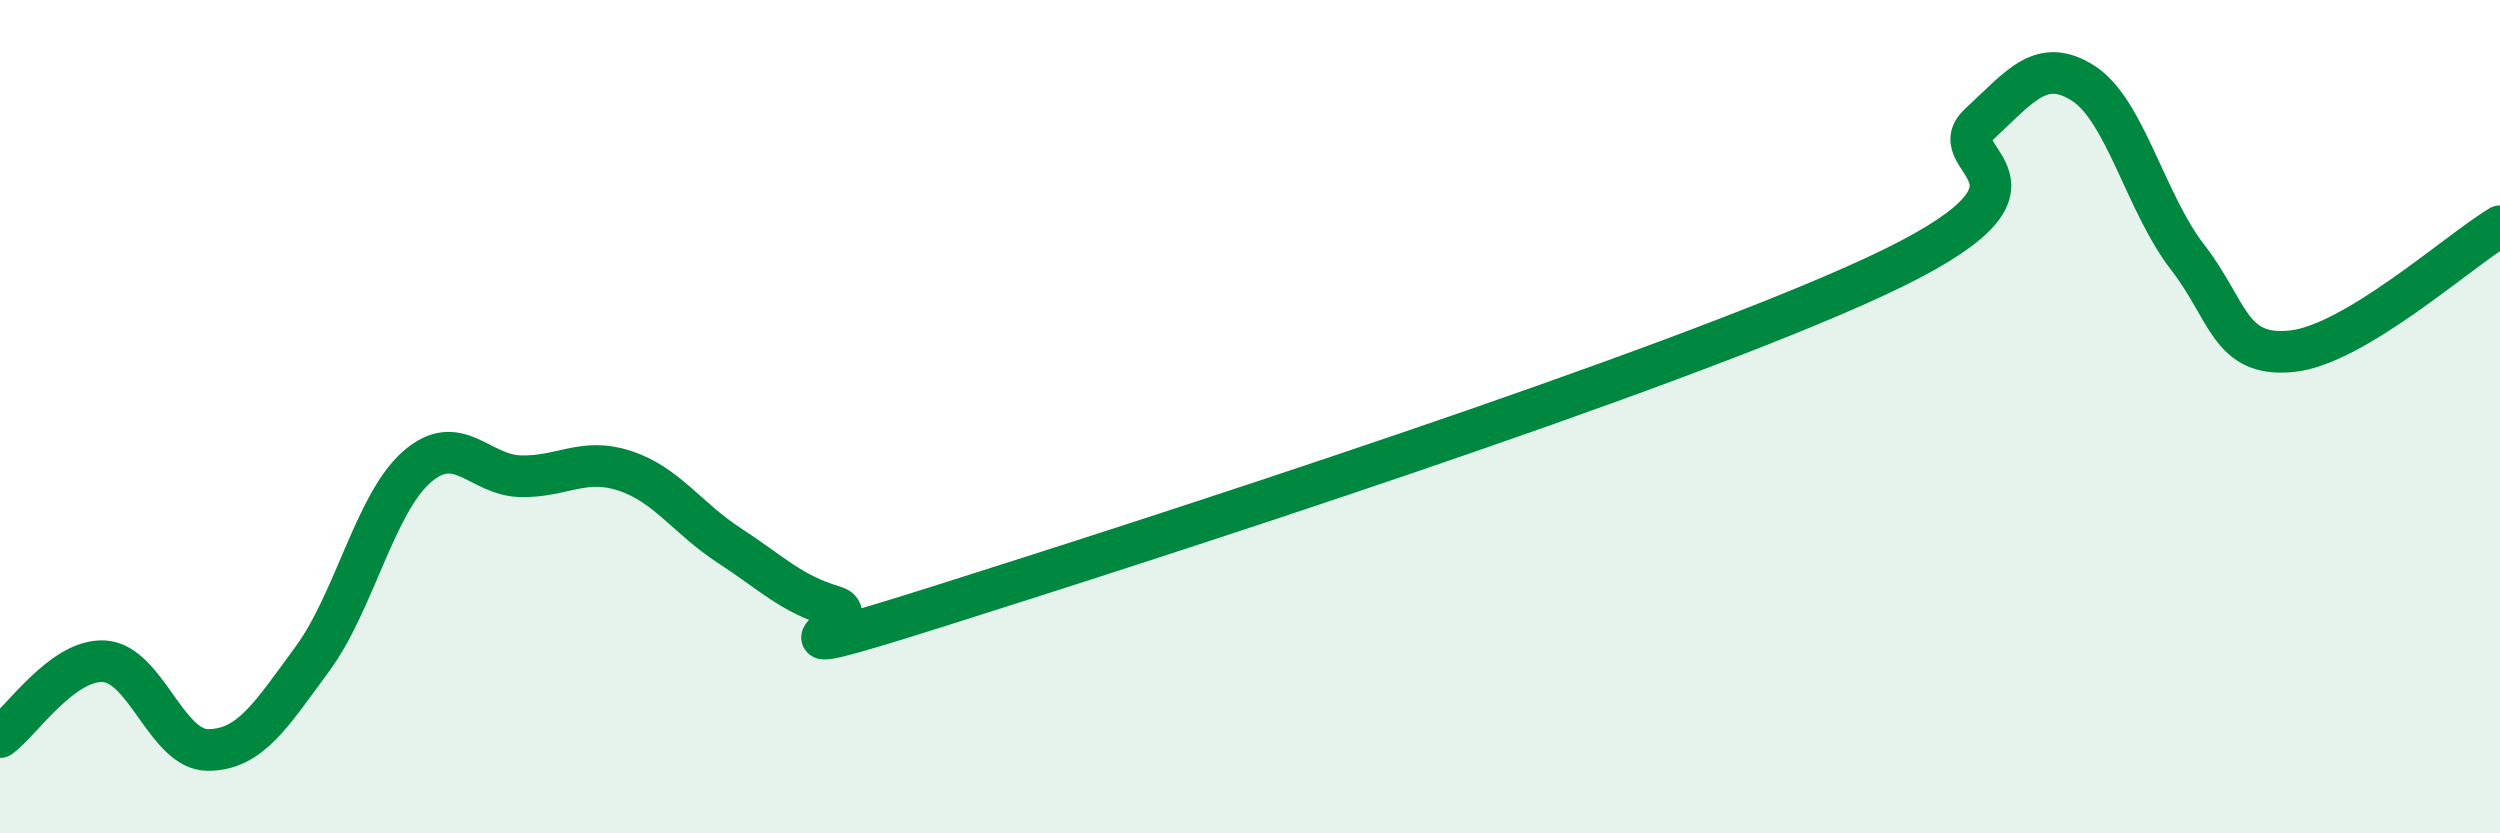
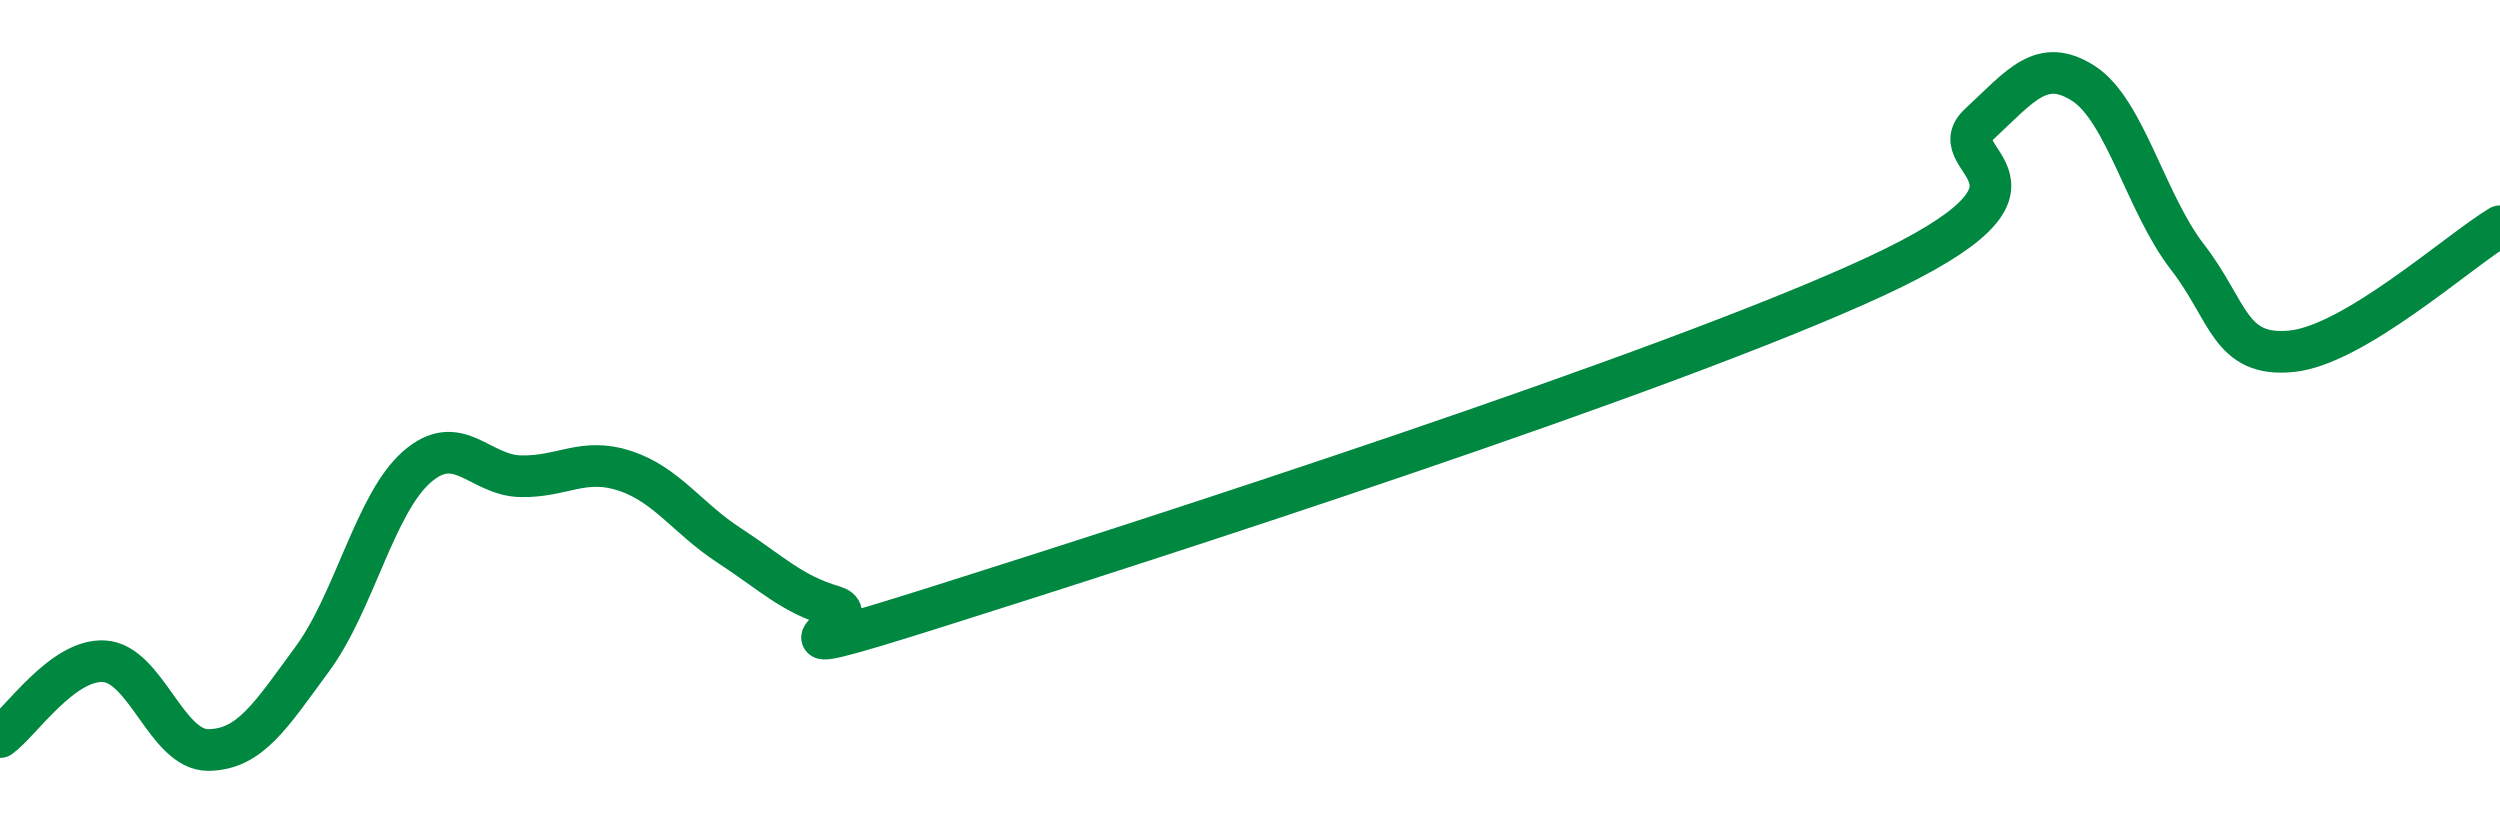
<svg xmlns="http://www.w3.org/2000/svg" width="60" height="20" viewBox="0 0 60 20">
-   <path d="M 0,17.69 C 0.5,17.33 1.5,15.81 2.5,15.87 C 3.5,15.93 4,18.01 5,18 C 6,17.99 6.5,17.17 7.5,15.81 C 8.5,14.45 9,12.09 10,11.21 C 11,10.33 11.5,11.41 12.5,11.43 C 13.5,11.45 14,10.97 15,11.3 C 16,11.63 16.5,12.44 17.5,13.09 C 18.5,13.74 19,14.26 20,14.55 C 21,14.84 17.5,16.14 22.5,14.56 C 27.5,12.98 40,8.96 45,6.64 C 50,4.32 46.5,3.91 47.5,2.98 C 48.5,2.05 49,1.36 50,2 C 51,2.64 51.5,4.88 52.5,6.17 C 53.5,7.46 53.5,8.58 55,8.43 C 56.5,8.28 59,6.03 60,5.43L60 20L0 20Z" fill="#008740" opacity="0.1" stroke-linecap="round" stroke-linejoin="round" />
  <path d="M 0,17.69 C 0.5,17.33 1.5,15.81 2.5,15.87 C 3.5,15.93 4,18.01 5,18 C 6,17.99 6.5,17.17 7.5,15.81 C 8.5,14.45 9,12.09 10,11.21 C 11,10.33 11.5,11.41 12.5,11.43 C 13.5,11.45 14,10.97 15,11.3 C 16,11.63 16.5,12.44 17.5,13.09 C 18.5,13.74 19,14.26 20,14.55 C 21,14.84 17.5,16.14 22.5,14.56 C 27.5,12.98 40,8.96 45,6.64 C 50,4.32 46.5,3.91 47.5,2.98 C 48.5,2.05 49,1.36 50,2 C 51,2.64 51.5,4.88 52.5,6.17 C 53.5,7.46 53.5,8.58 55,8.43 C 56.5,8.28 59,6.03 60,5.43" stroke="#008740" stroke-width="1" fill="none" stroke-linecap="round" stroke-linejoin="round" />
</svg>